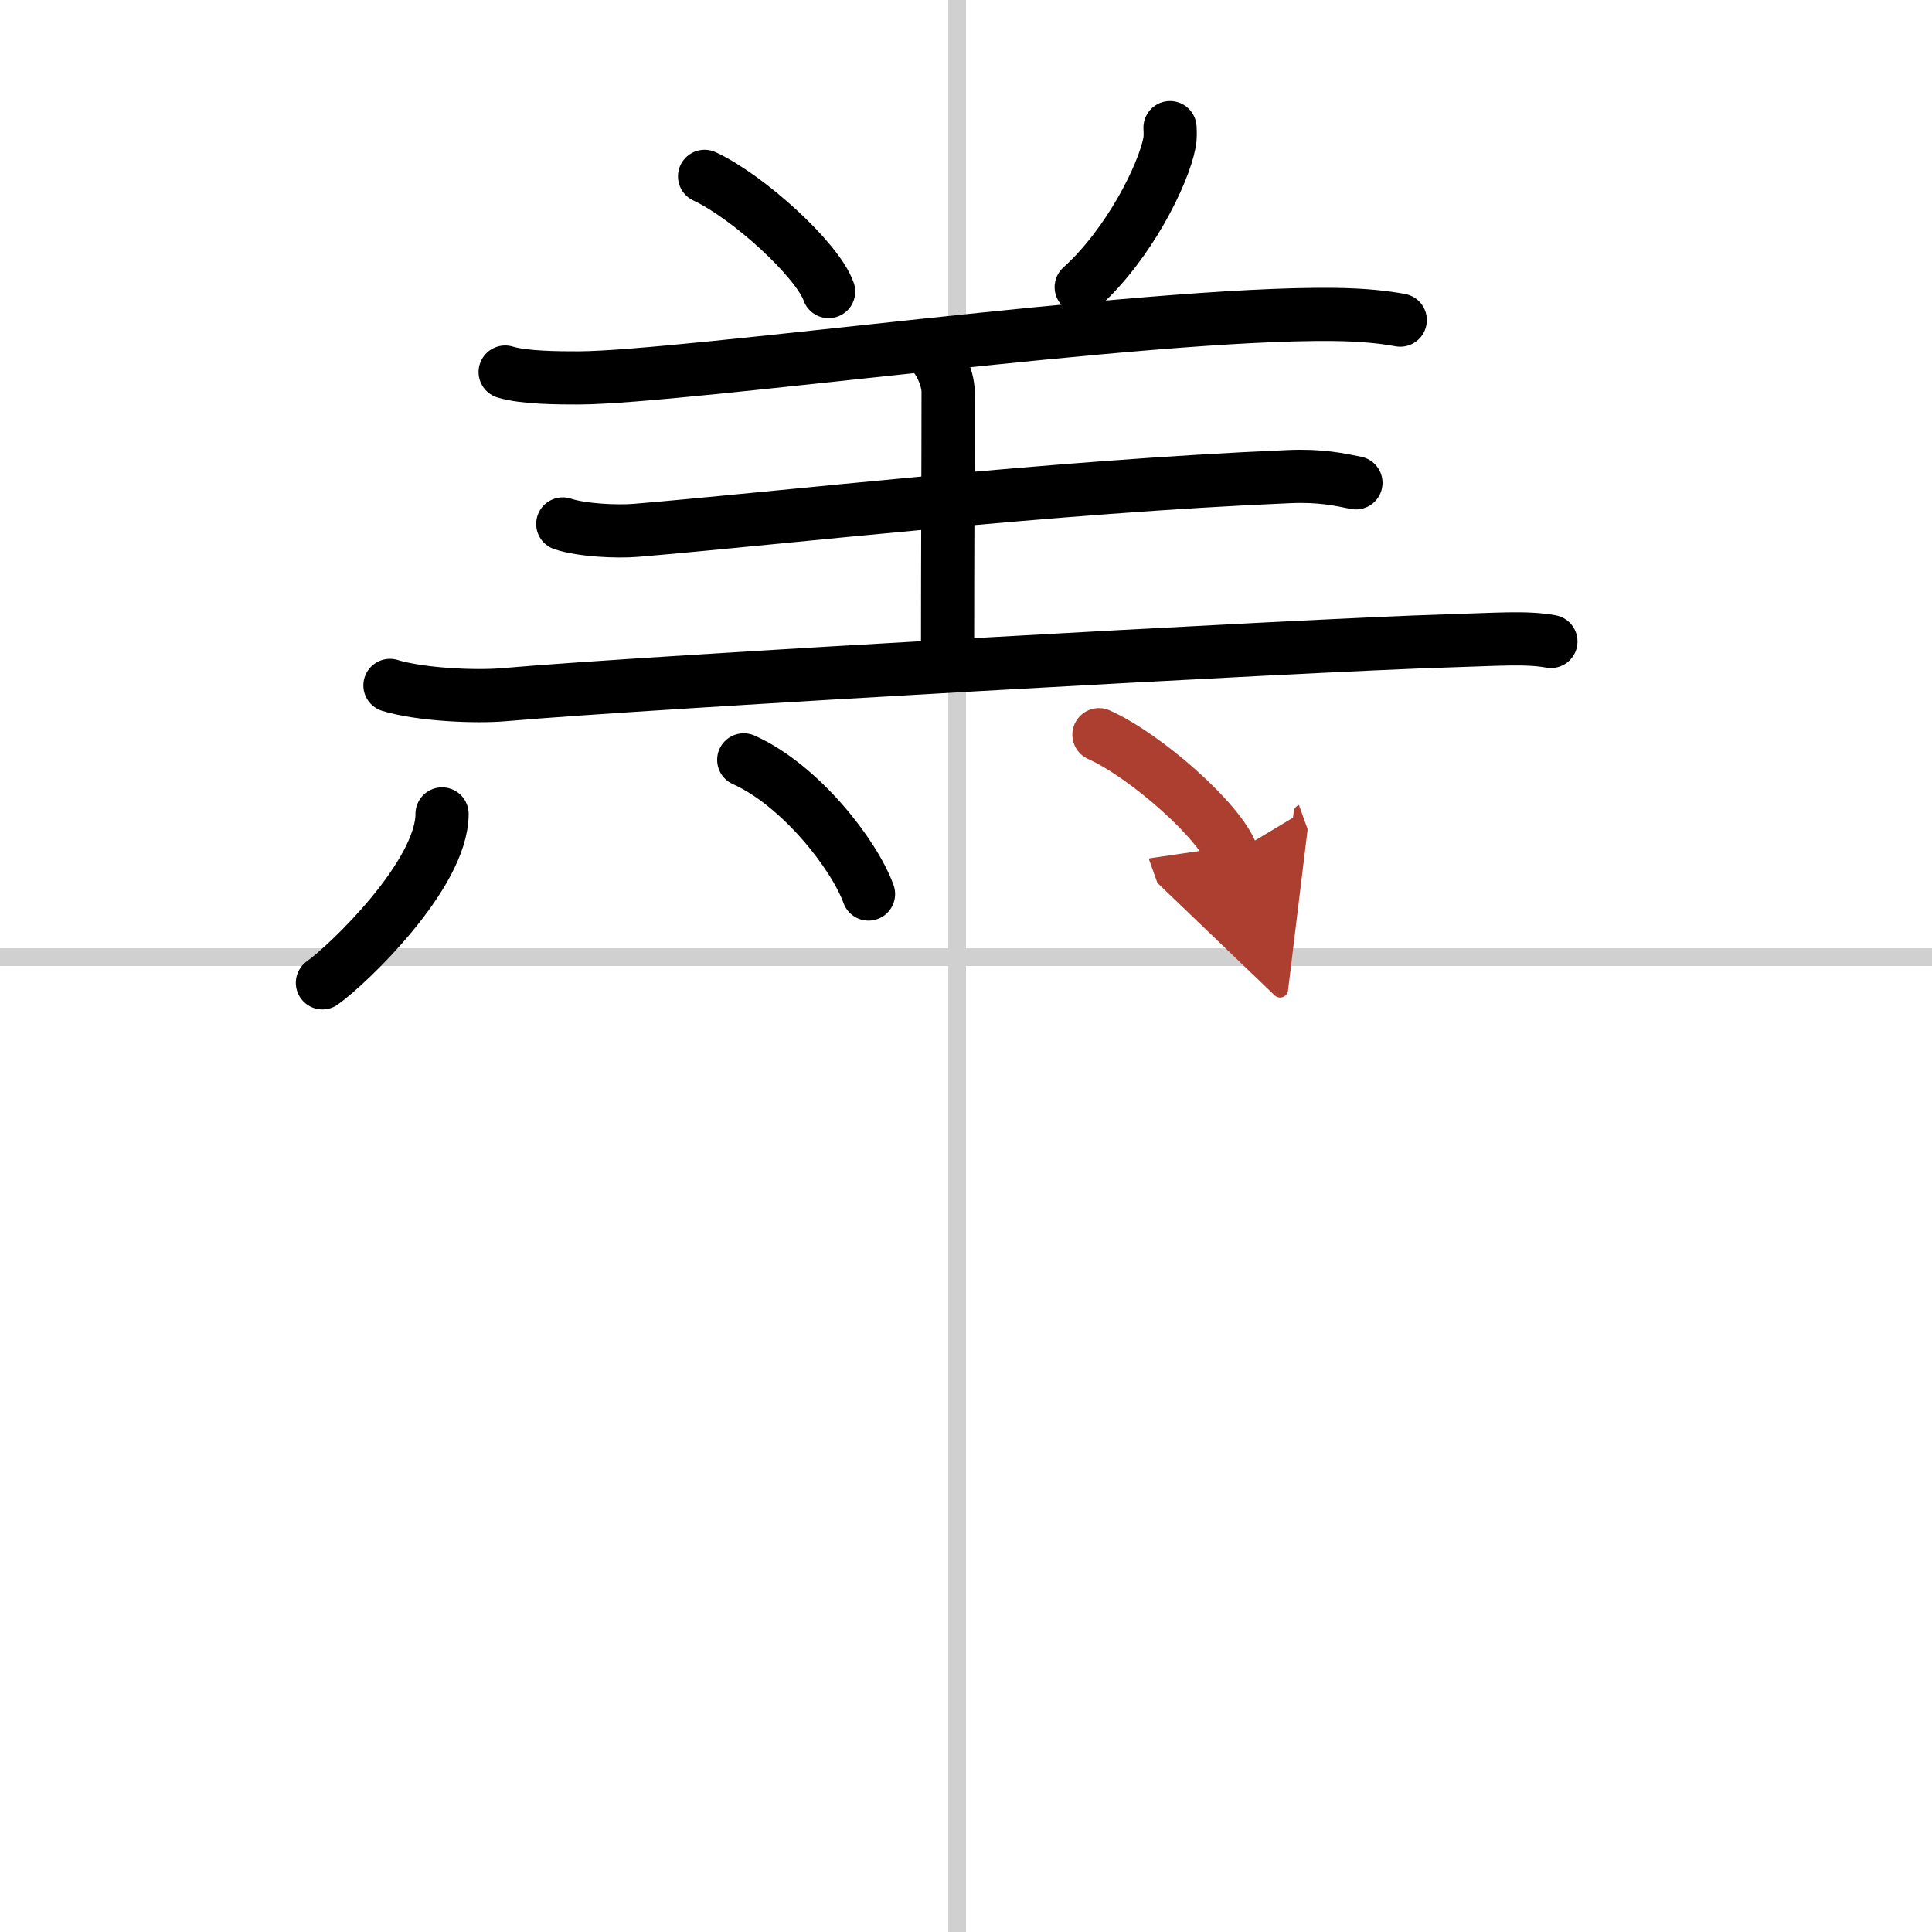
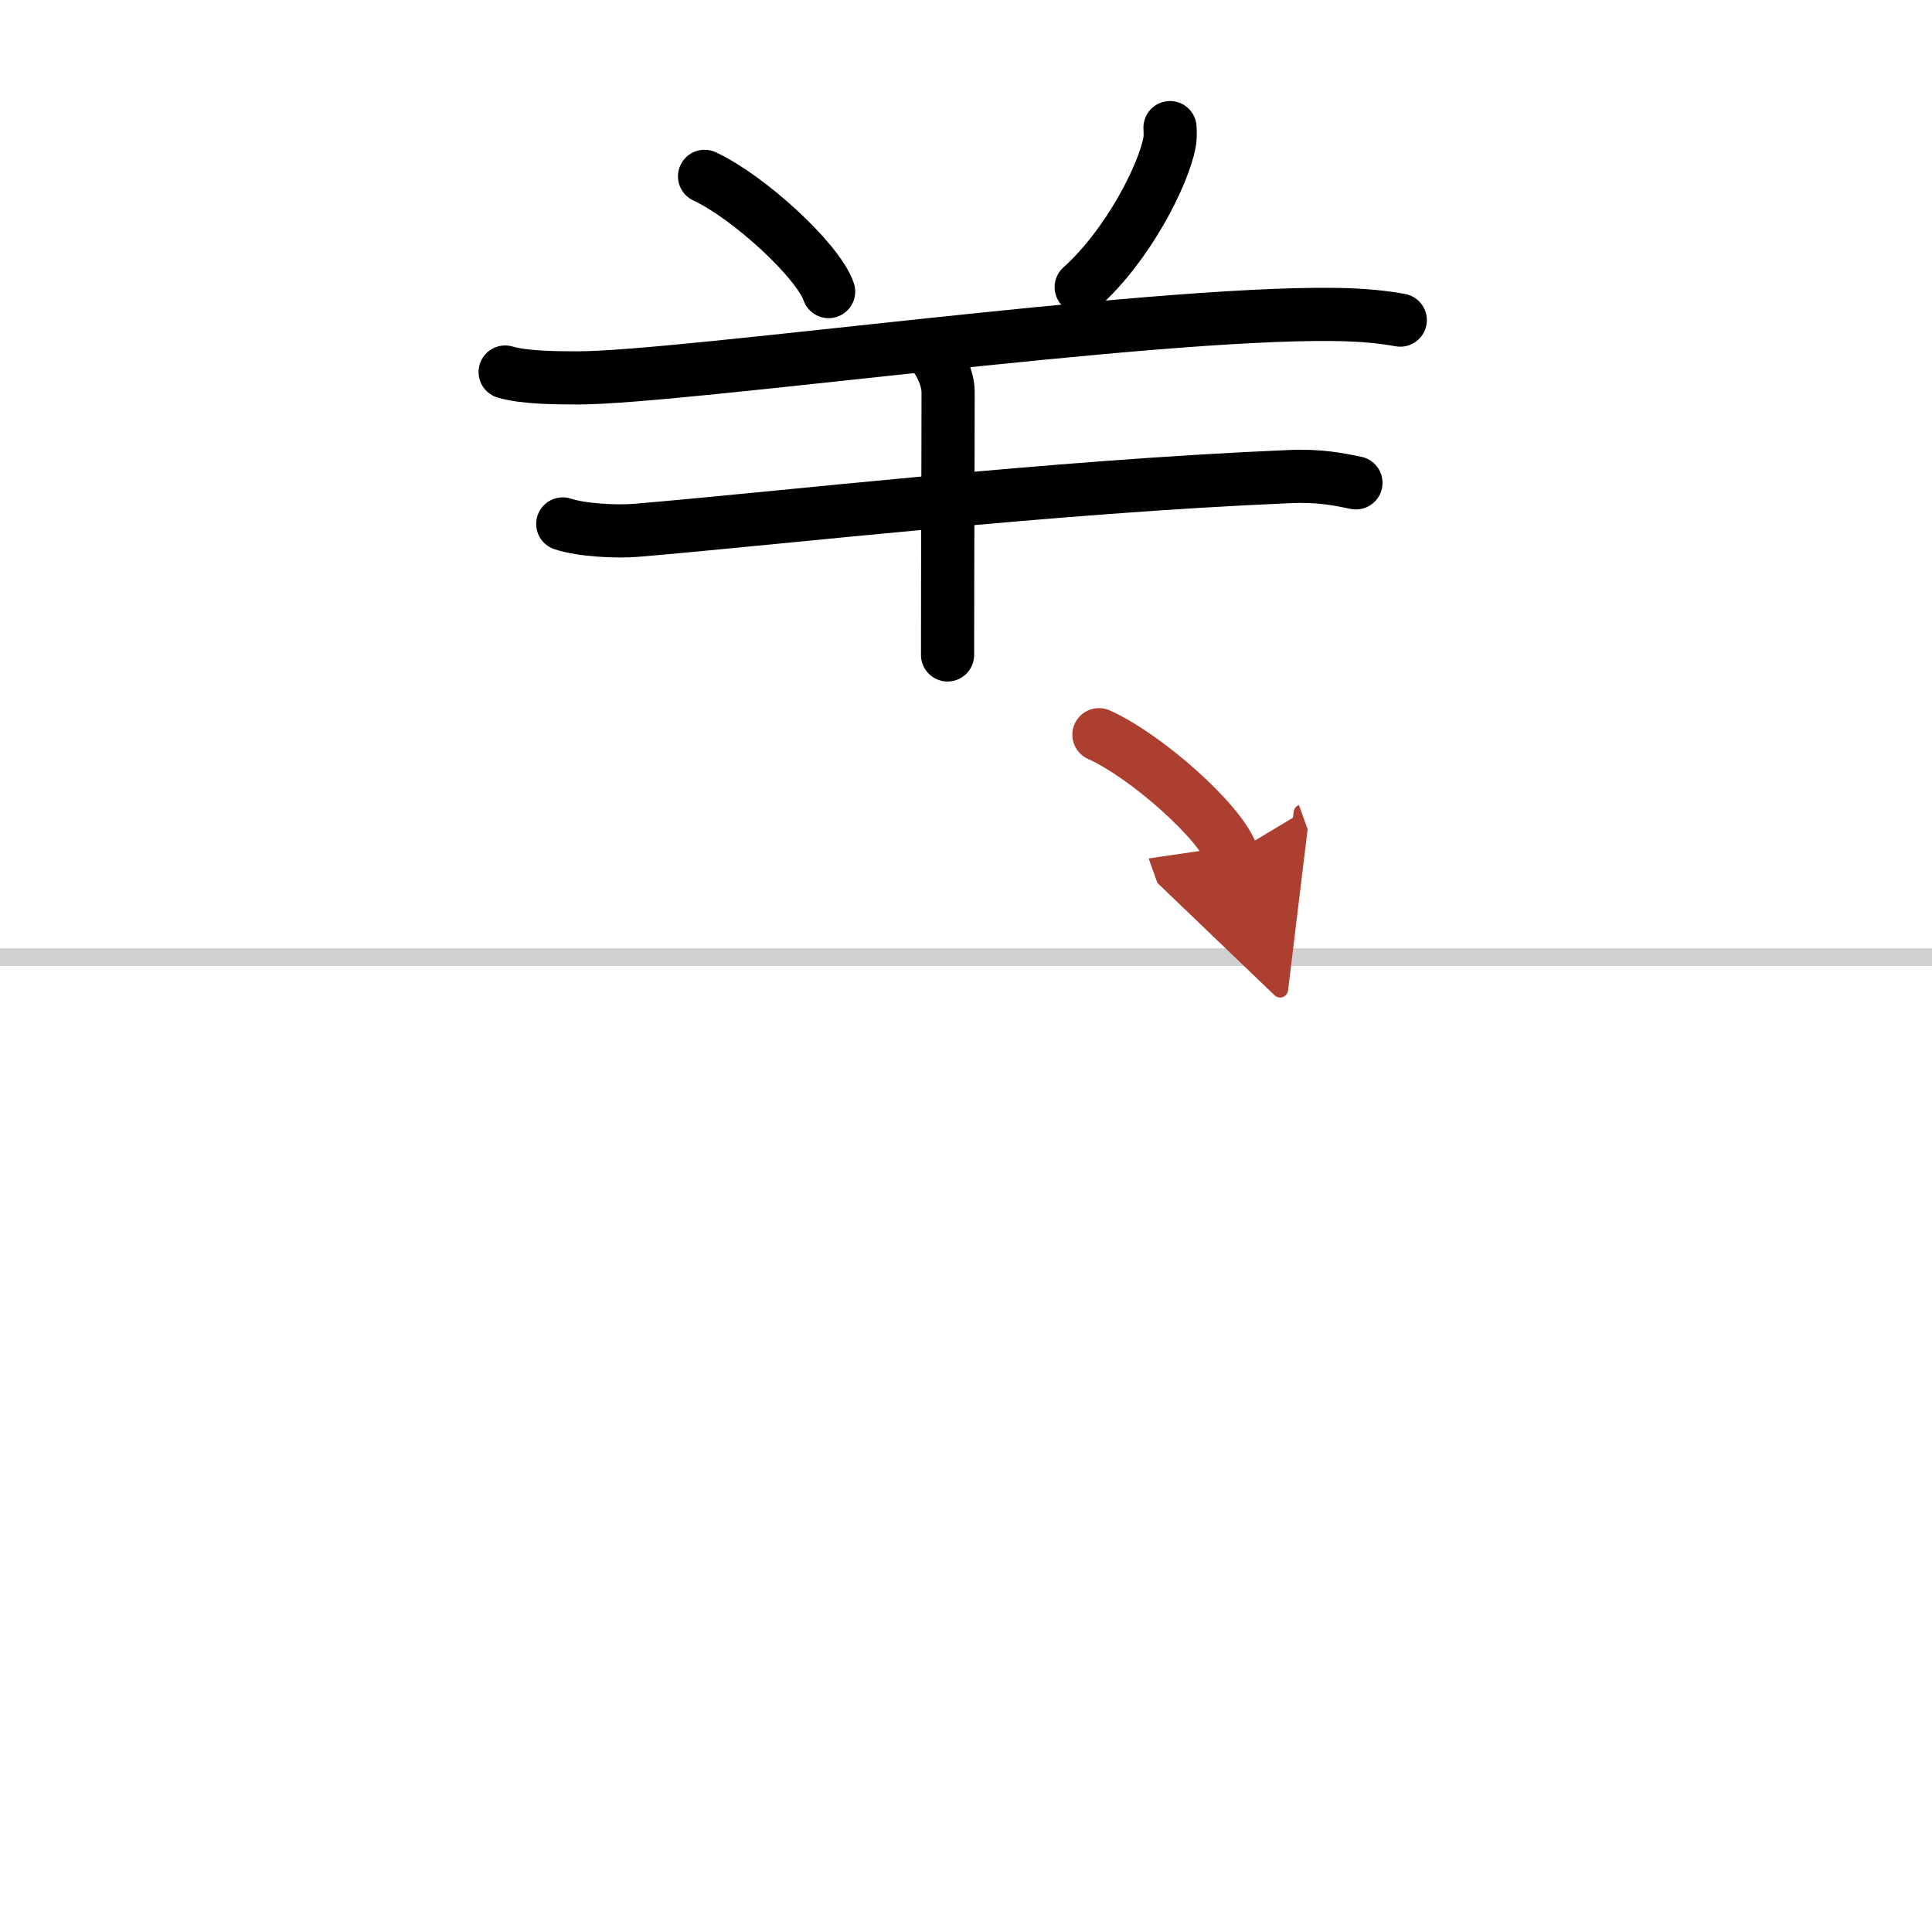
<svg xmlns="http://www.w3.org/2000/svg" width="400" height="400" viewBox="0 0 109 109">
  <defs>
    <marker id="a" markerWidth="4" orient="auto" refX="1" refY="5" viewBox="0 0 10 10">
      <polyline points="0 0 10 5 0 10 1 5" fill="#ad3f31" stroke="#ad3f31" />
    </marker>
  </defs>
  <g fill="none" stroke="#000" stroke-linecap="round" stroke-linejoin="round" stroke-width="3">
    <rect width="100%" height="100%" fill="#fff" stroke="#fff" />
-     <line x1="54" x2="54" y2="109" stroke="#d0d0d0" stroke-width="1" />
    <line x2="109" y1="54" y2="54" stroke="#d0d0d0" stroke-width="1" />
    <path d="m39.75 9.95c2.47 1.15 6.38 4.72 7 6.5" />
    <path d="m66.01 7.2c0.01 0.21 0.03 0.55-0.03 0.85-0.34 1.8-2.3 5.74-4.98 8.15" />
    <path d="m28.5 20.99c1.08 0.33 3.06 0.33 4.15 0.33 5.94-0.02 31.93-3.7 42.56-3.58 1.8 0.02 2.89 0.16 3.79 0.32" />
    <path d="m52.29 19.7c0.66 0.37 1.2 1.64 1.2 2.39 0 4.4-0.03 8.99-0.03 14.86" />
    <path d="m31.75 29.56c1.08 0.36 3.06 0.45 4.14 0.36 8.51-0.72 23.36-2.46 36.83-3.03 1.8-0.08 2.88 0.17 3.78 0.35" />
-     <path d="m22 38.67c1.69 0.52 4.8 0.67 6.48 0.52 7.99-0.71 45.38-2.8 53.1-3.03 2.81-0.08 4.51-0.23 5.92 0.03" />
-     <path d="m24.94 45.92c0 3.45-5.35 8.54-6.75 9.53" />
-     <path d="m41.96 42.87c3.2 1.43 6.24 5.35 7.04 7.57" />
    <path d="m62 41.45c2.65 1.19 6.84 4.9 7.5 6.75" marker-end="url(#a)" stroke="#ad3f31" />
  </g>
</svg>